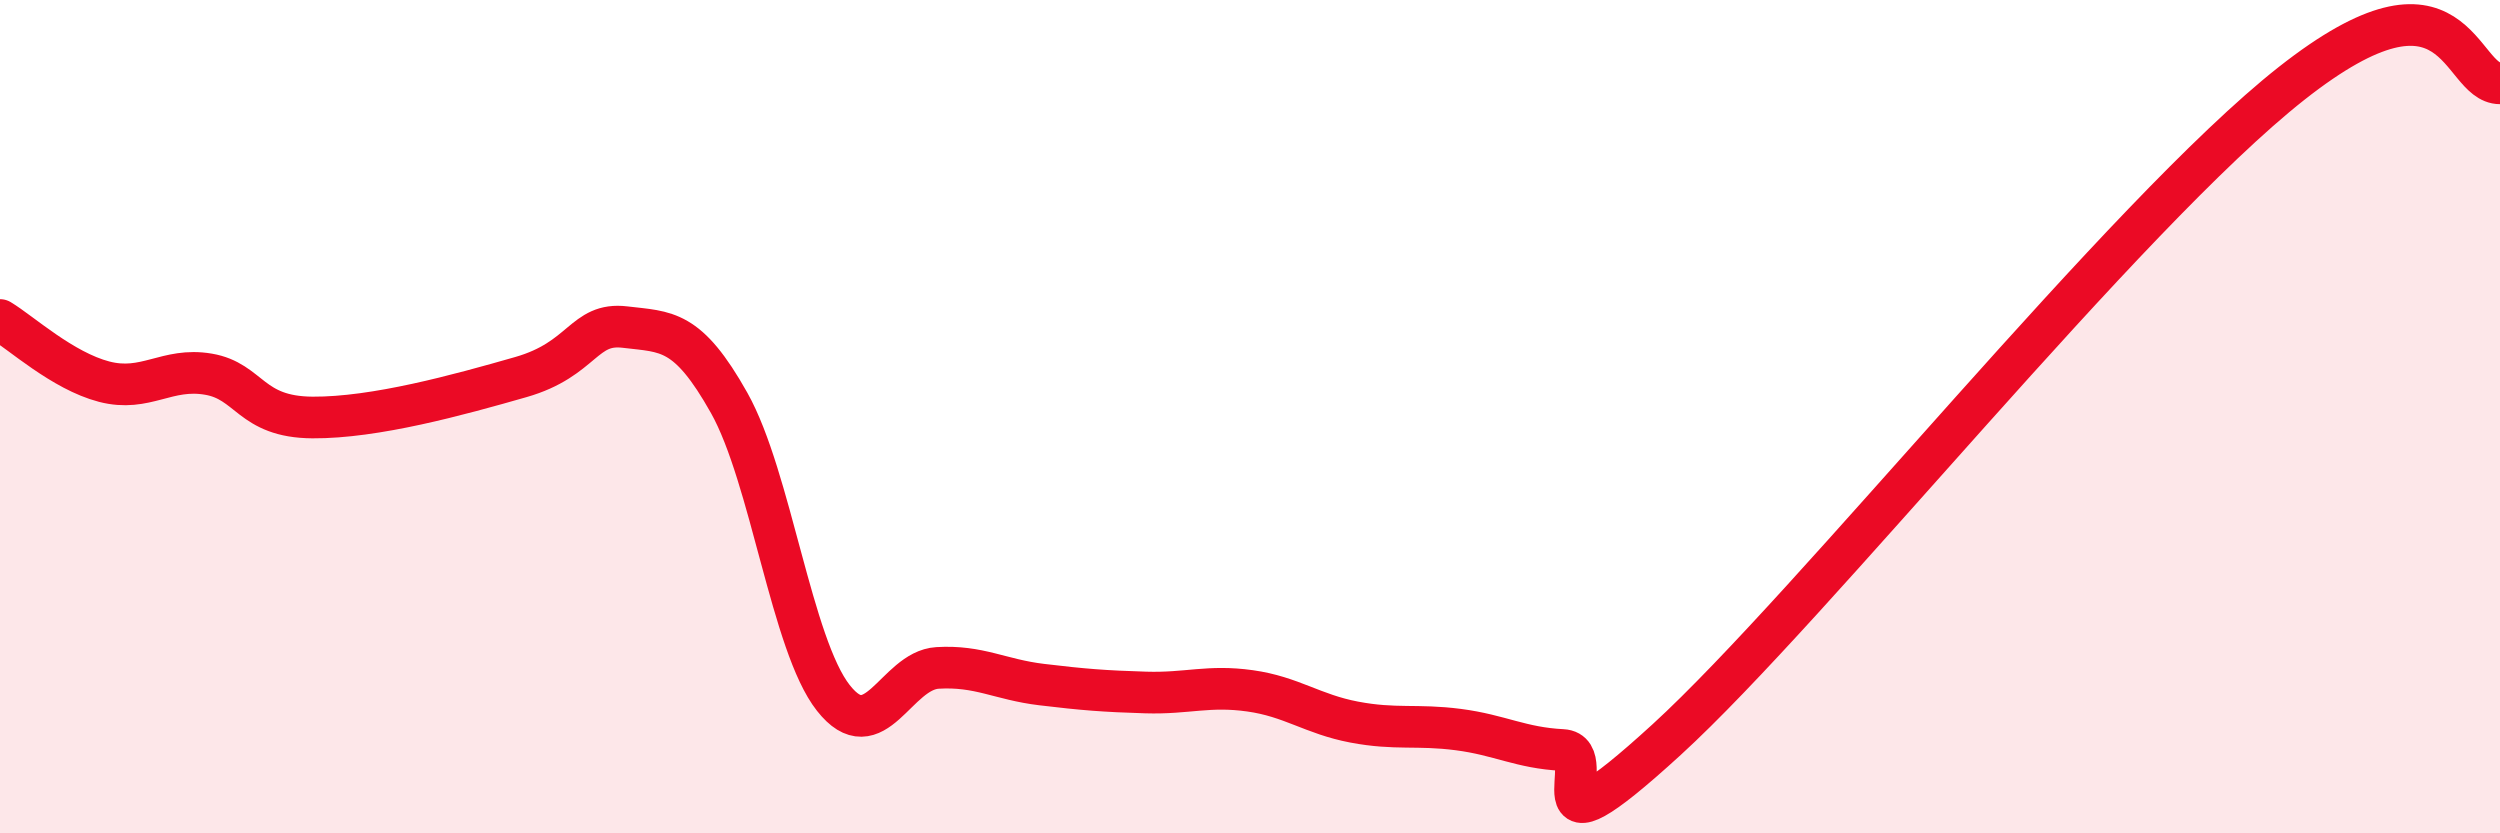
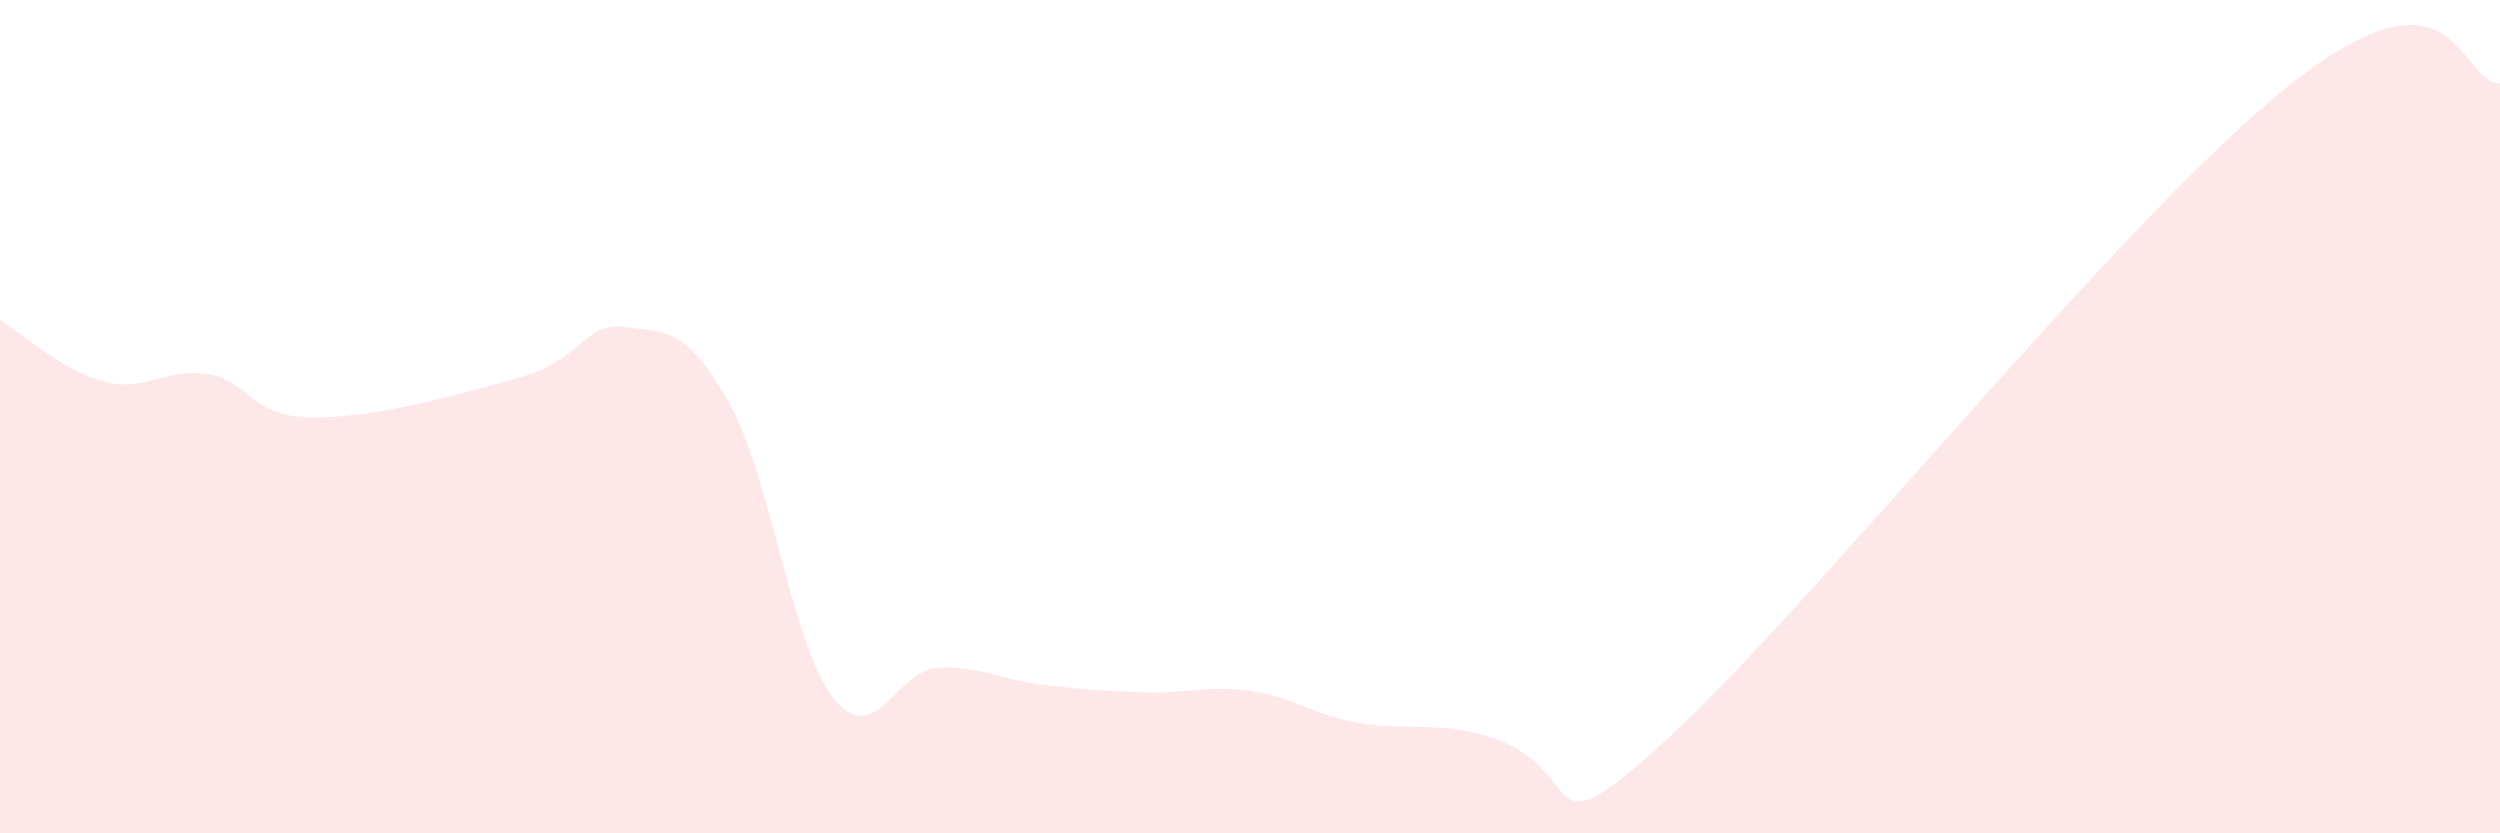
<svg xmlns="http://www.w3.org/2000/svg" width="60" height="20" viewBox="0 0 60 20">
-   <path d="M 0,7.68 C 0.5,7.98 1.5,8.9 2.5,9.16 C 3.5,9.42 4,8.81 5,8.98 C 6,9.15 6,10.01 7.5,10.02 C 9,10.03 11,9.48 12.5,9.05 C 14,8.62 14,7.73 15,7.85 C 16,7.97 16.5,7.89 17.5,9.67 C 18.5,11.45 19,15.48 20,16.75 C 21,18.02 21.5,16.09 22.5,16.03 C 23.5,15.97 24,16.31 25,16.43 C 26,16.55 26.5,16.59 27.5,16.62 C 28.5,16.65 29,16.44 30,16.58 C 31,16.72 31.5,17.14 32.5,17.33 C 33.5,17.52 34,17.38 35,17.51 C 36,17.64 36.5,17.95 37.5,18 C 38.5,18.05 36.5,20.95 40,17.75 C 43.5,14.55 51,5.15 55,2 C 59,-1.15 59,2 60,2L60 20L0 20Z" fill="#EB0A25" opacity="0.1" stroke-linecap="round" stroke-linejoin="round" />
-   <path d="M 0,7.68 C 0.5,7.98 1.5,8.9 2.5,9.16 C 3.5,9.42 4,8.81 5,8.98 C 6,9.15 6,10.01 7.5,10.02 C 9,10.03 11,9.48 12.5,9.05 C 14,8.62 14,7.73 15,7.85 C 16,7.97 16.5,7.89 17.5,9.67 C 18.5,11.45 19,15.48 20,16.75 C 21,18.02 21.5,16.09 22.5,16.03 C 23.5,15.97 24,16.31 25,16.43 C 26,16.55 26.5,16.59 27.5,16.62 C 28.5,16.65 29,16.44 30,16.58 C 31,16.72 31.5,17.14 32.5,17.33 C 33.5,17.52 34,17.38 35,17.51 C 36,17.64 36.5,17.95 37.5,18 C 38.5,18.05 36.5,20.95 40,17.75 C 43.5,14.55 51,5.15 55,2 C 59,-1.15 59,2 60,2" stroke="#EB0A25" stroke-width="1" fill="none" stroke-linecap="round" stroke-linejoin="round" />
+   <path d="M 0,7.68 C 0.5,7.98 1.5,8.9 2.5,9.16 C 3.5,9.42 4,8.81 5,8.98 C 6,9.15 6,10.01 7.5,10.02 C 9,10.03 11,9.48 12.5,9.05 C 14,8.62 14,7.73 15,7.85 C 16,7.97 16.5,7.89 17.5,9.67 C 18.5,11.45 19,15.48 20,16.75 C 21,18.02 21.5,16.09 22.5,16.03 C 23.5,15.97 24,16.31 25,16.43 C 26,16.55 26.5,16.59 27.5,16.62 C 28.5,16.65 29,16.44 30,16.58 C 31,16.72 31.5,17.14 32.5,17.33 C 33.5,17.52 34,17.38 35,17.51 C 38.5,18.05 36.5,20.95 40,17.75 C 43.5,14.55 51,5.15 55,2 C 59,-1.15 59,2 60,2L60 20L0 20Z" fill="#EB0A25" opacity="0.1" stroke-linecap="round" stroke-linejoin="round" />
</svg>